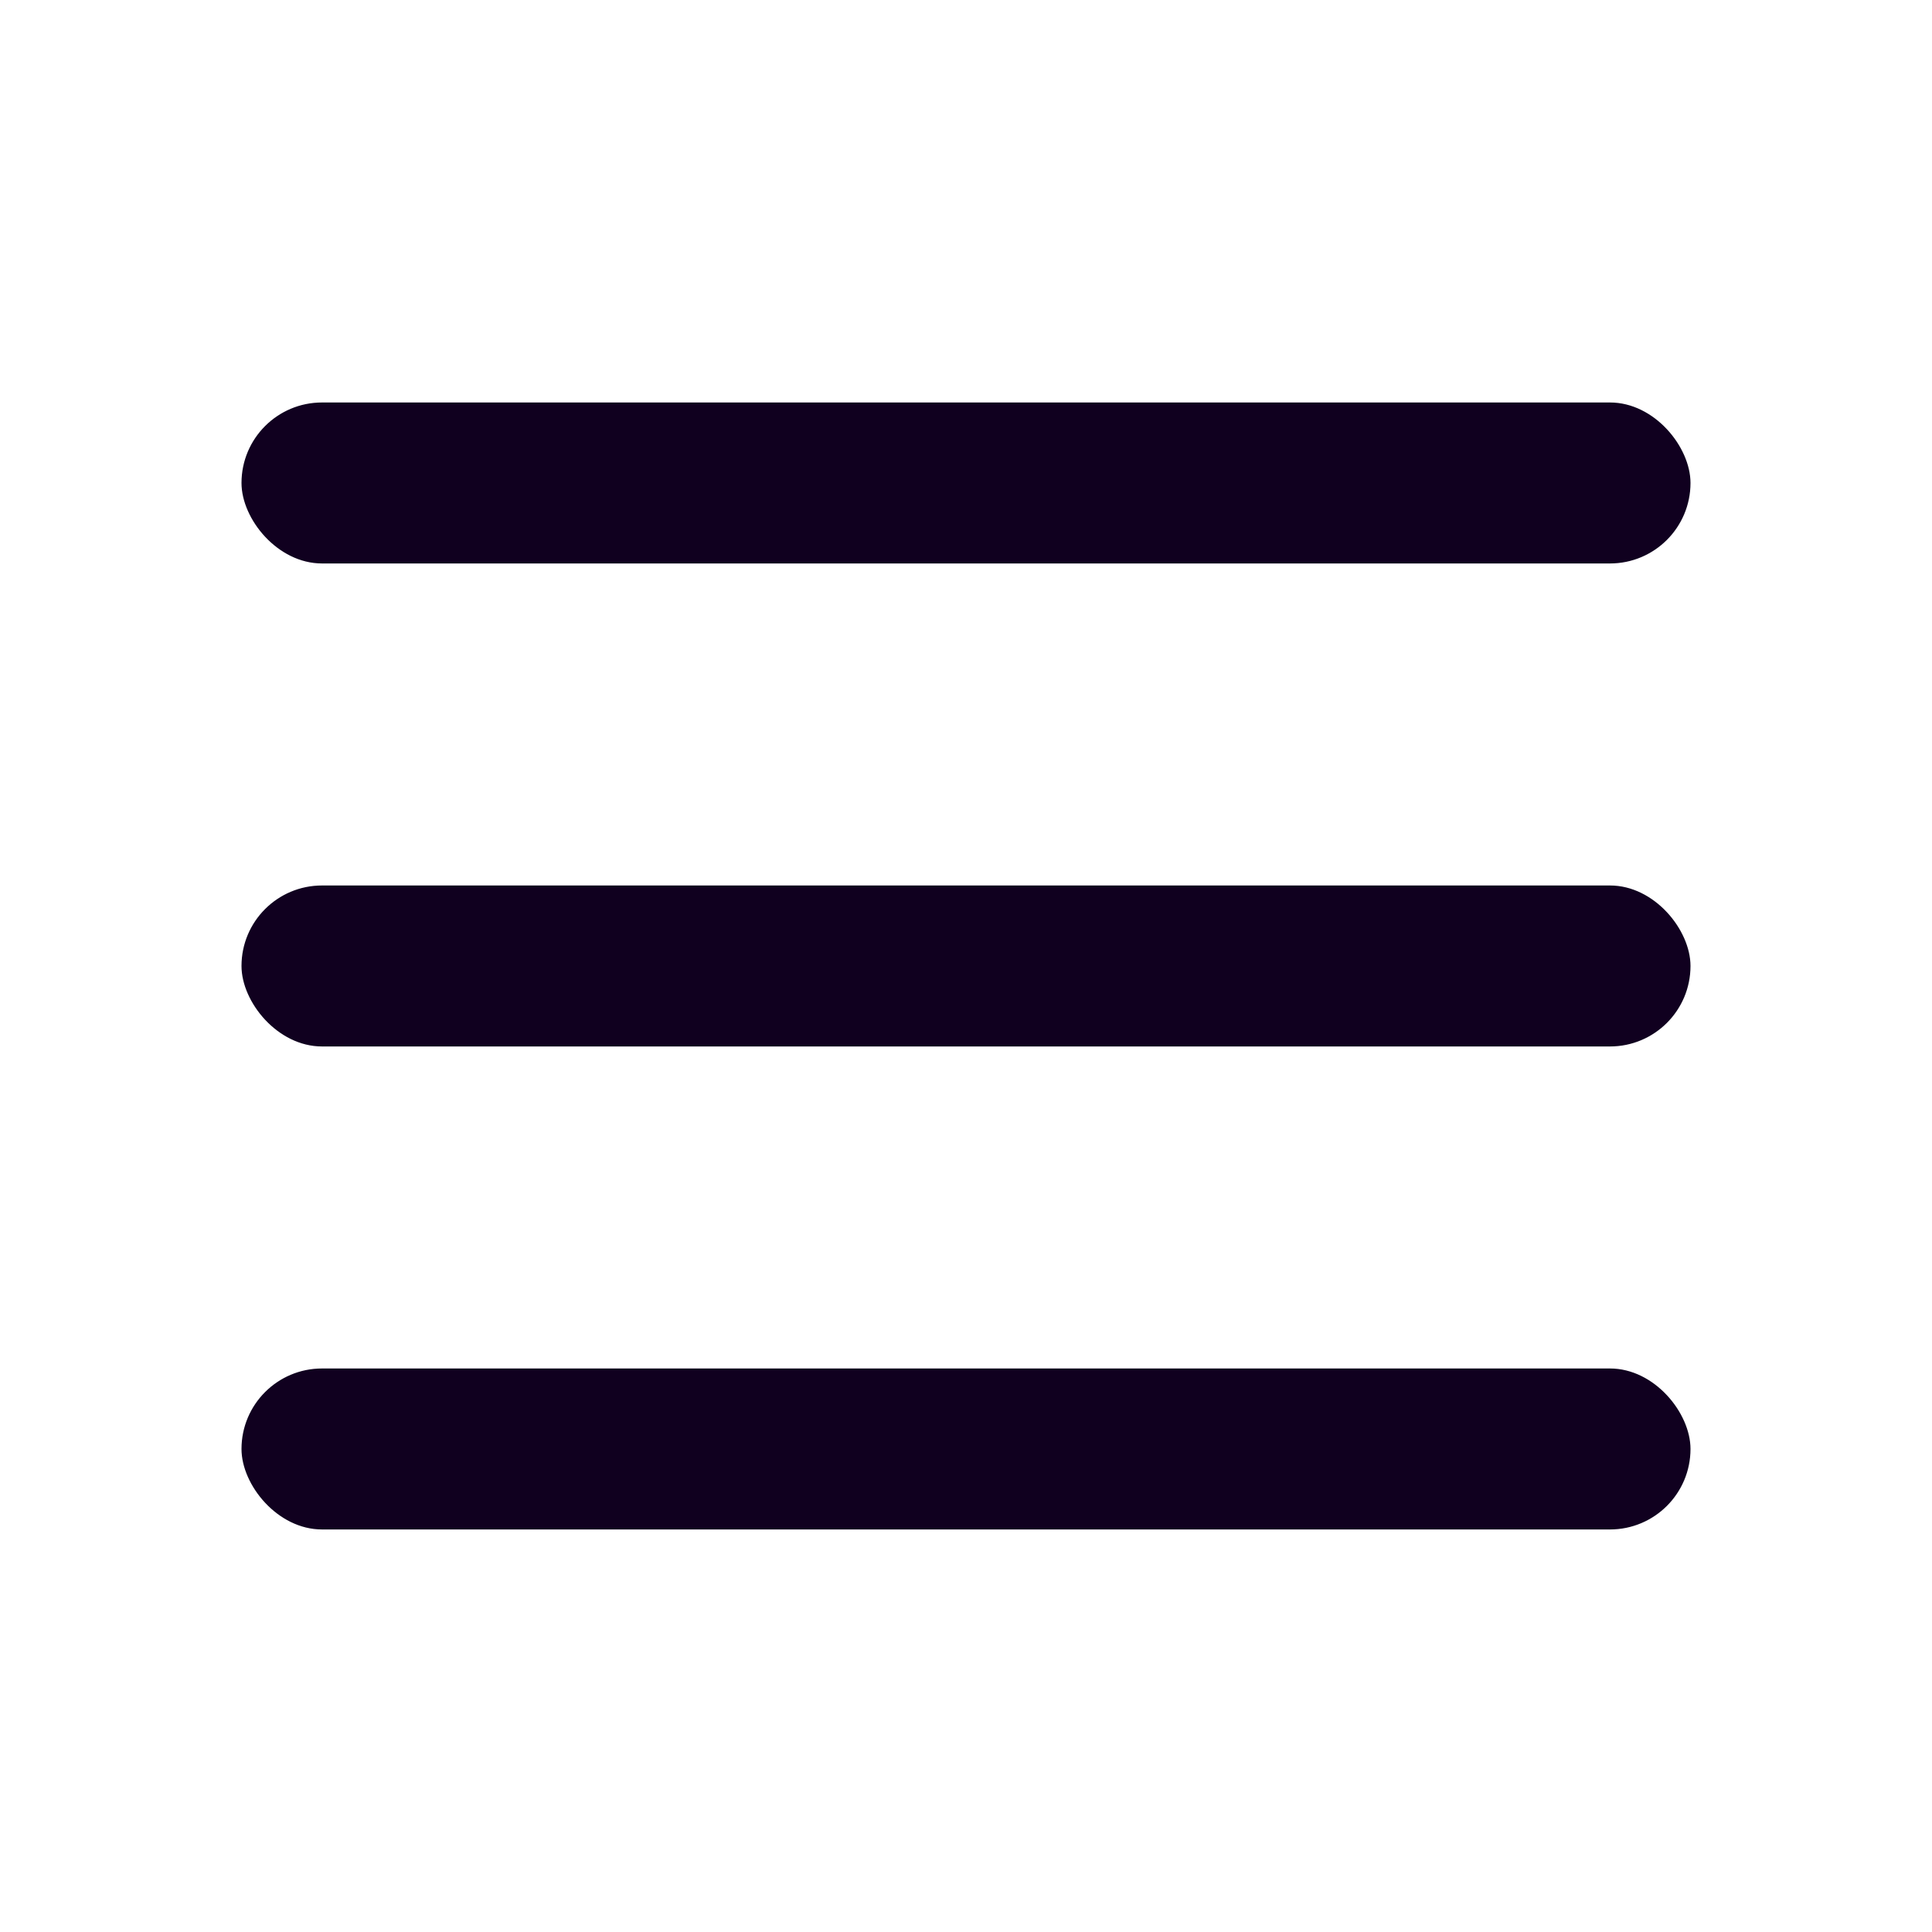
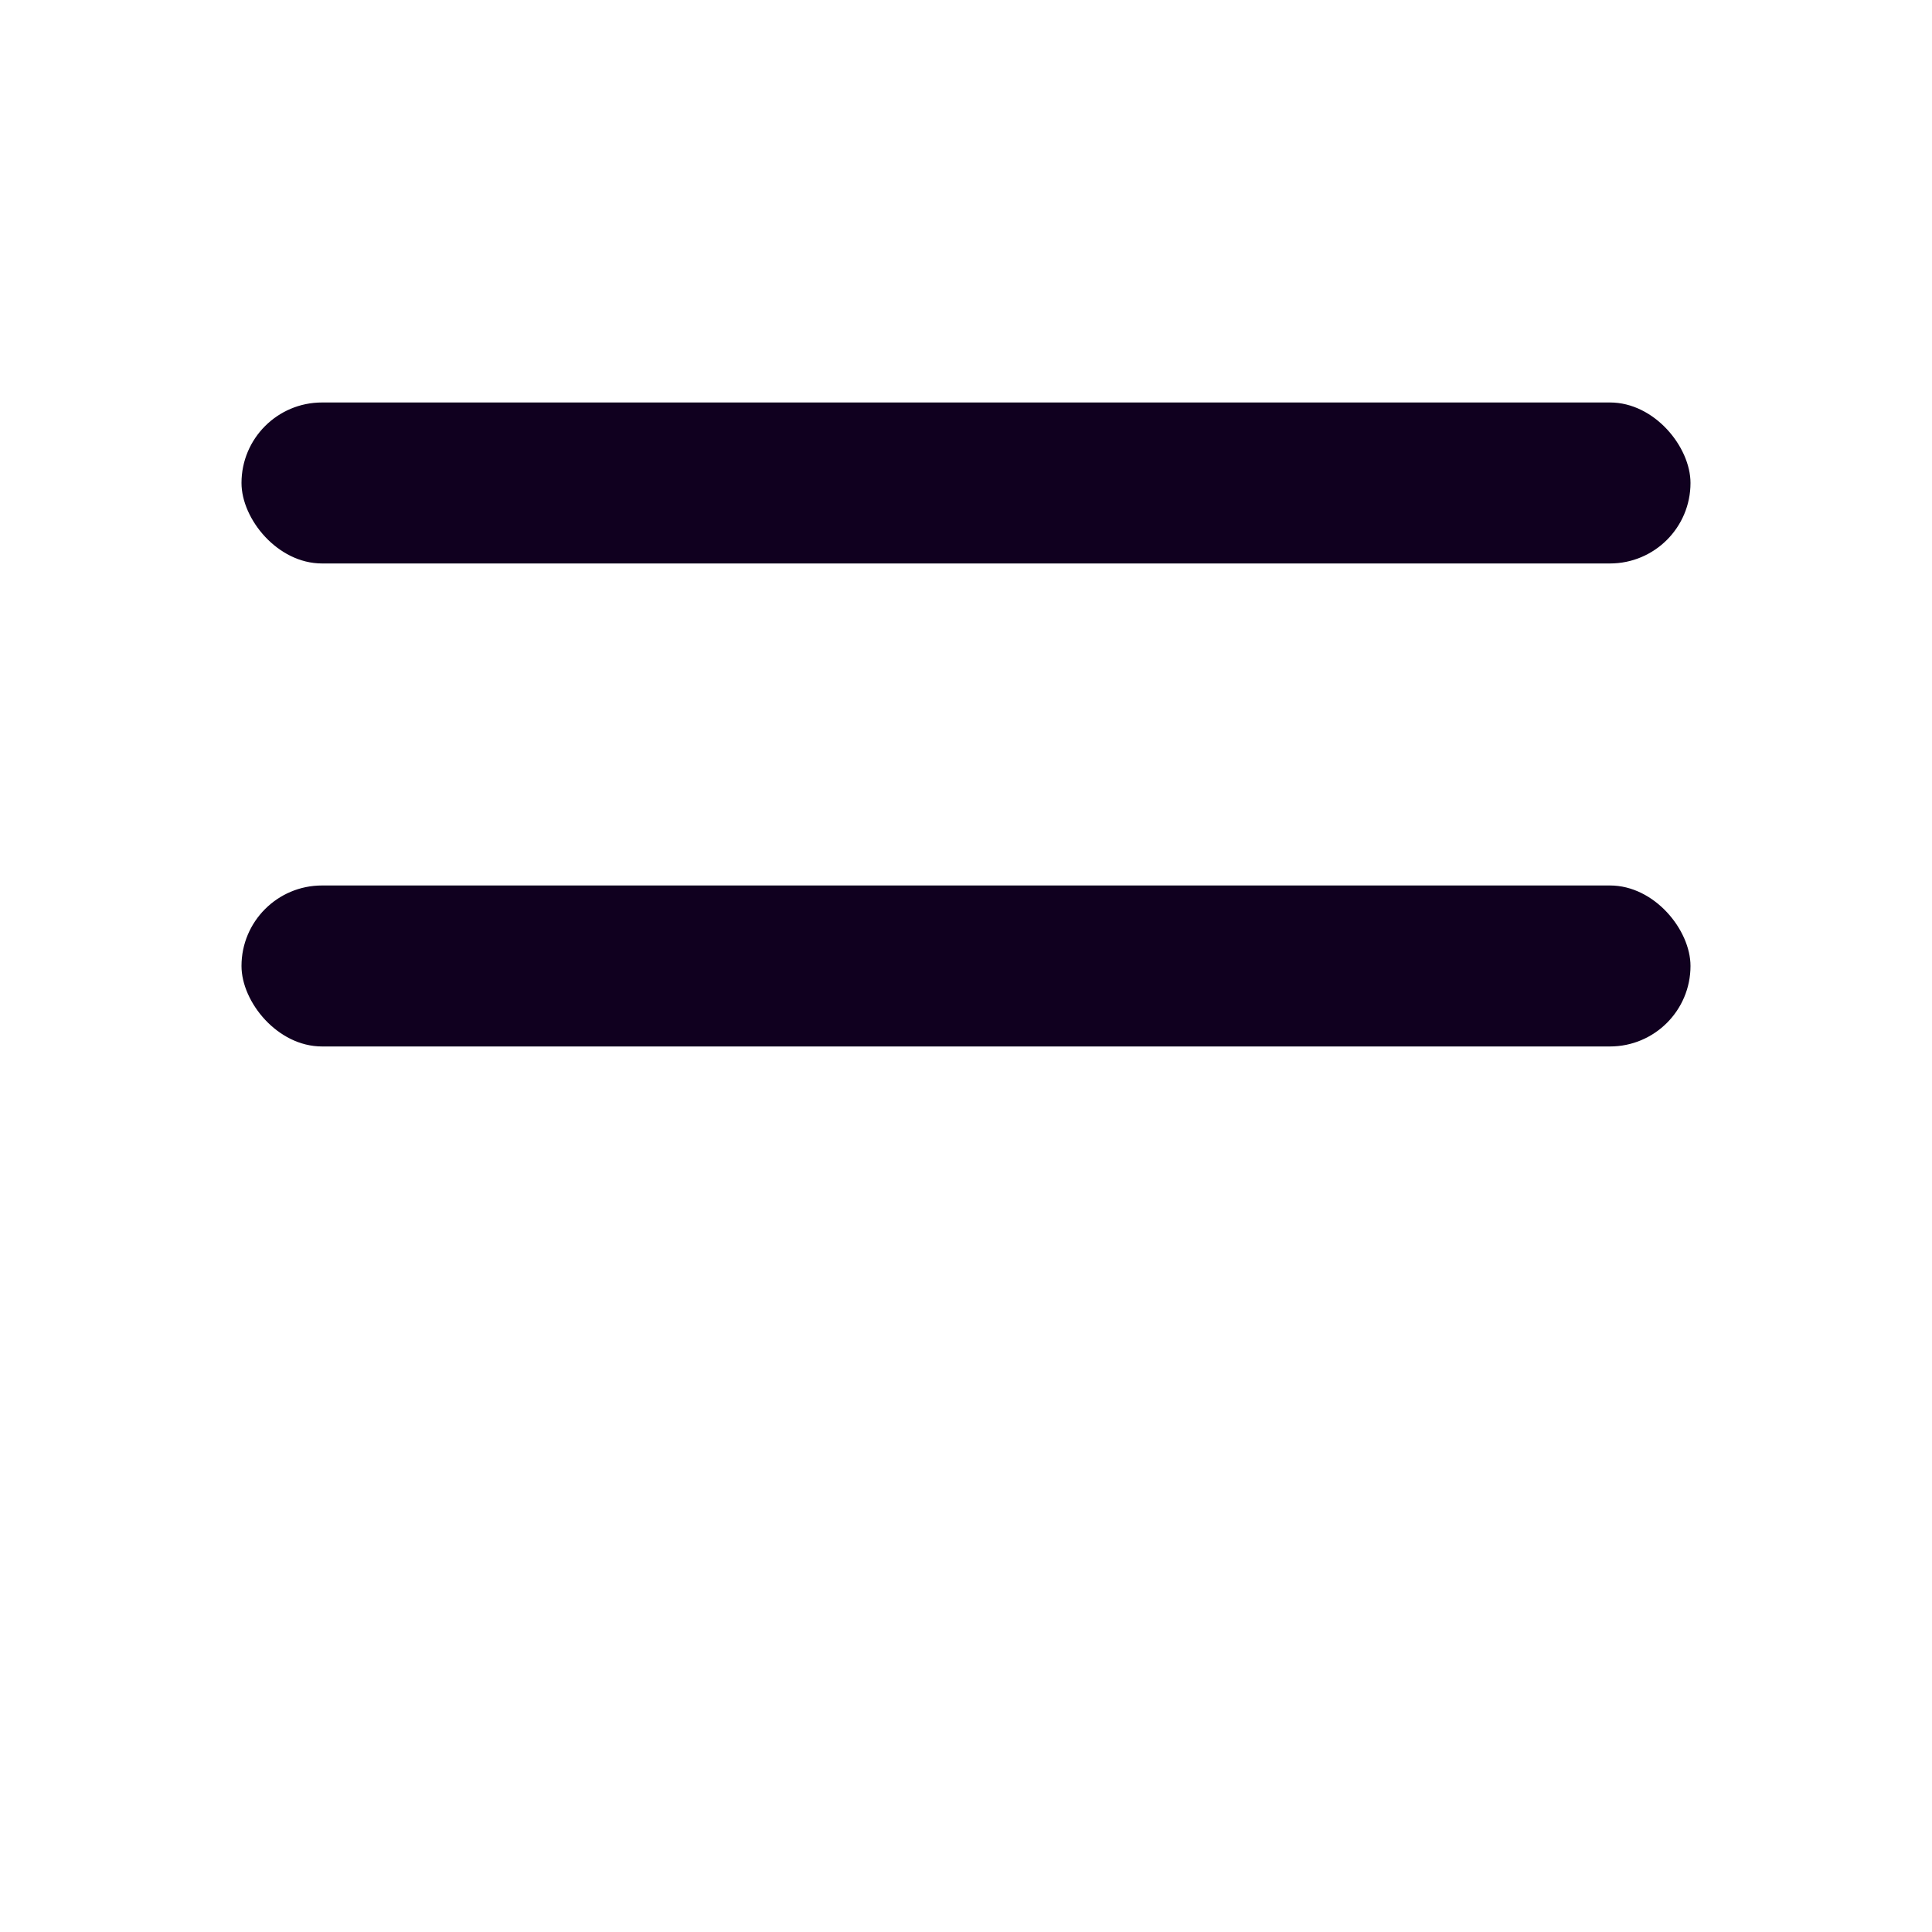
<svg xmlns="http://www.w3.org/2000/svg" width="34" height="34" viewBox="0 0 34 34" fill="none">
  <rect x="4.25" y="7.083" width="25.5" height="2.833" rx="1.417" fill="#10001F" />
-   <rect x="4.25" y="24.083" width="25.5" height="2.833" rx="1.417" fill="#10001F" />
  <rect x="4.25" y="15.583" width="25.5" height="2.833" rx="1.417" fill="#10001F" />
</svg>